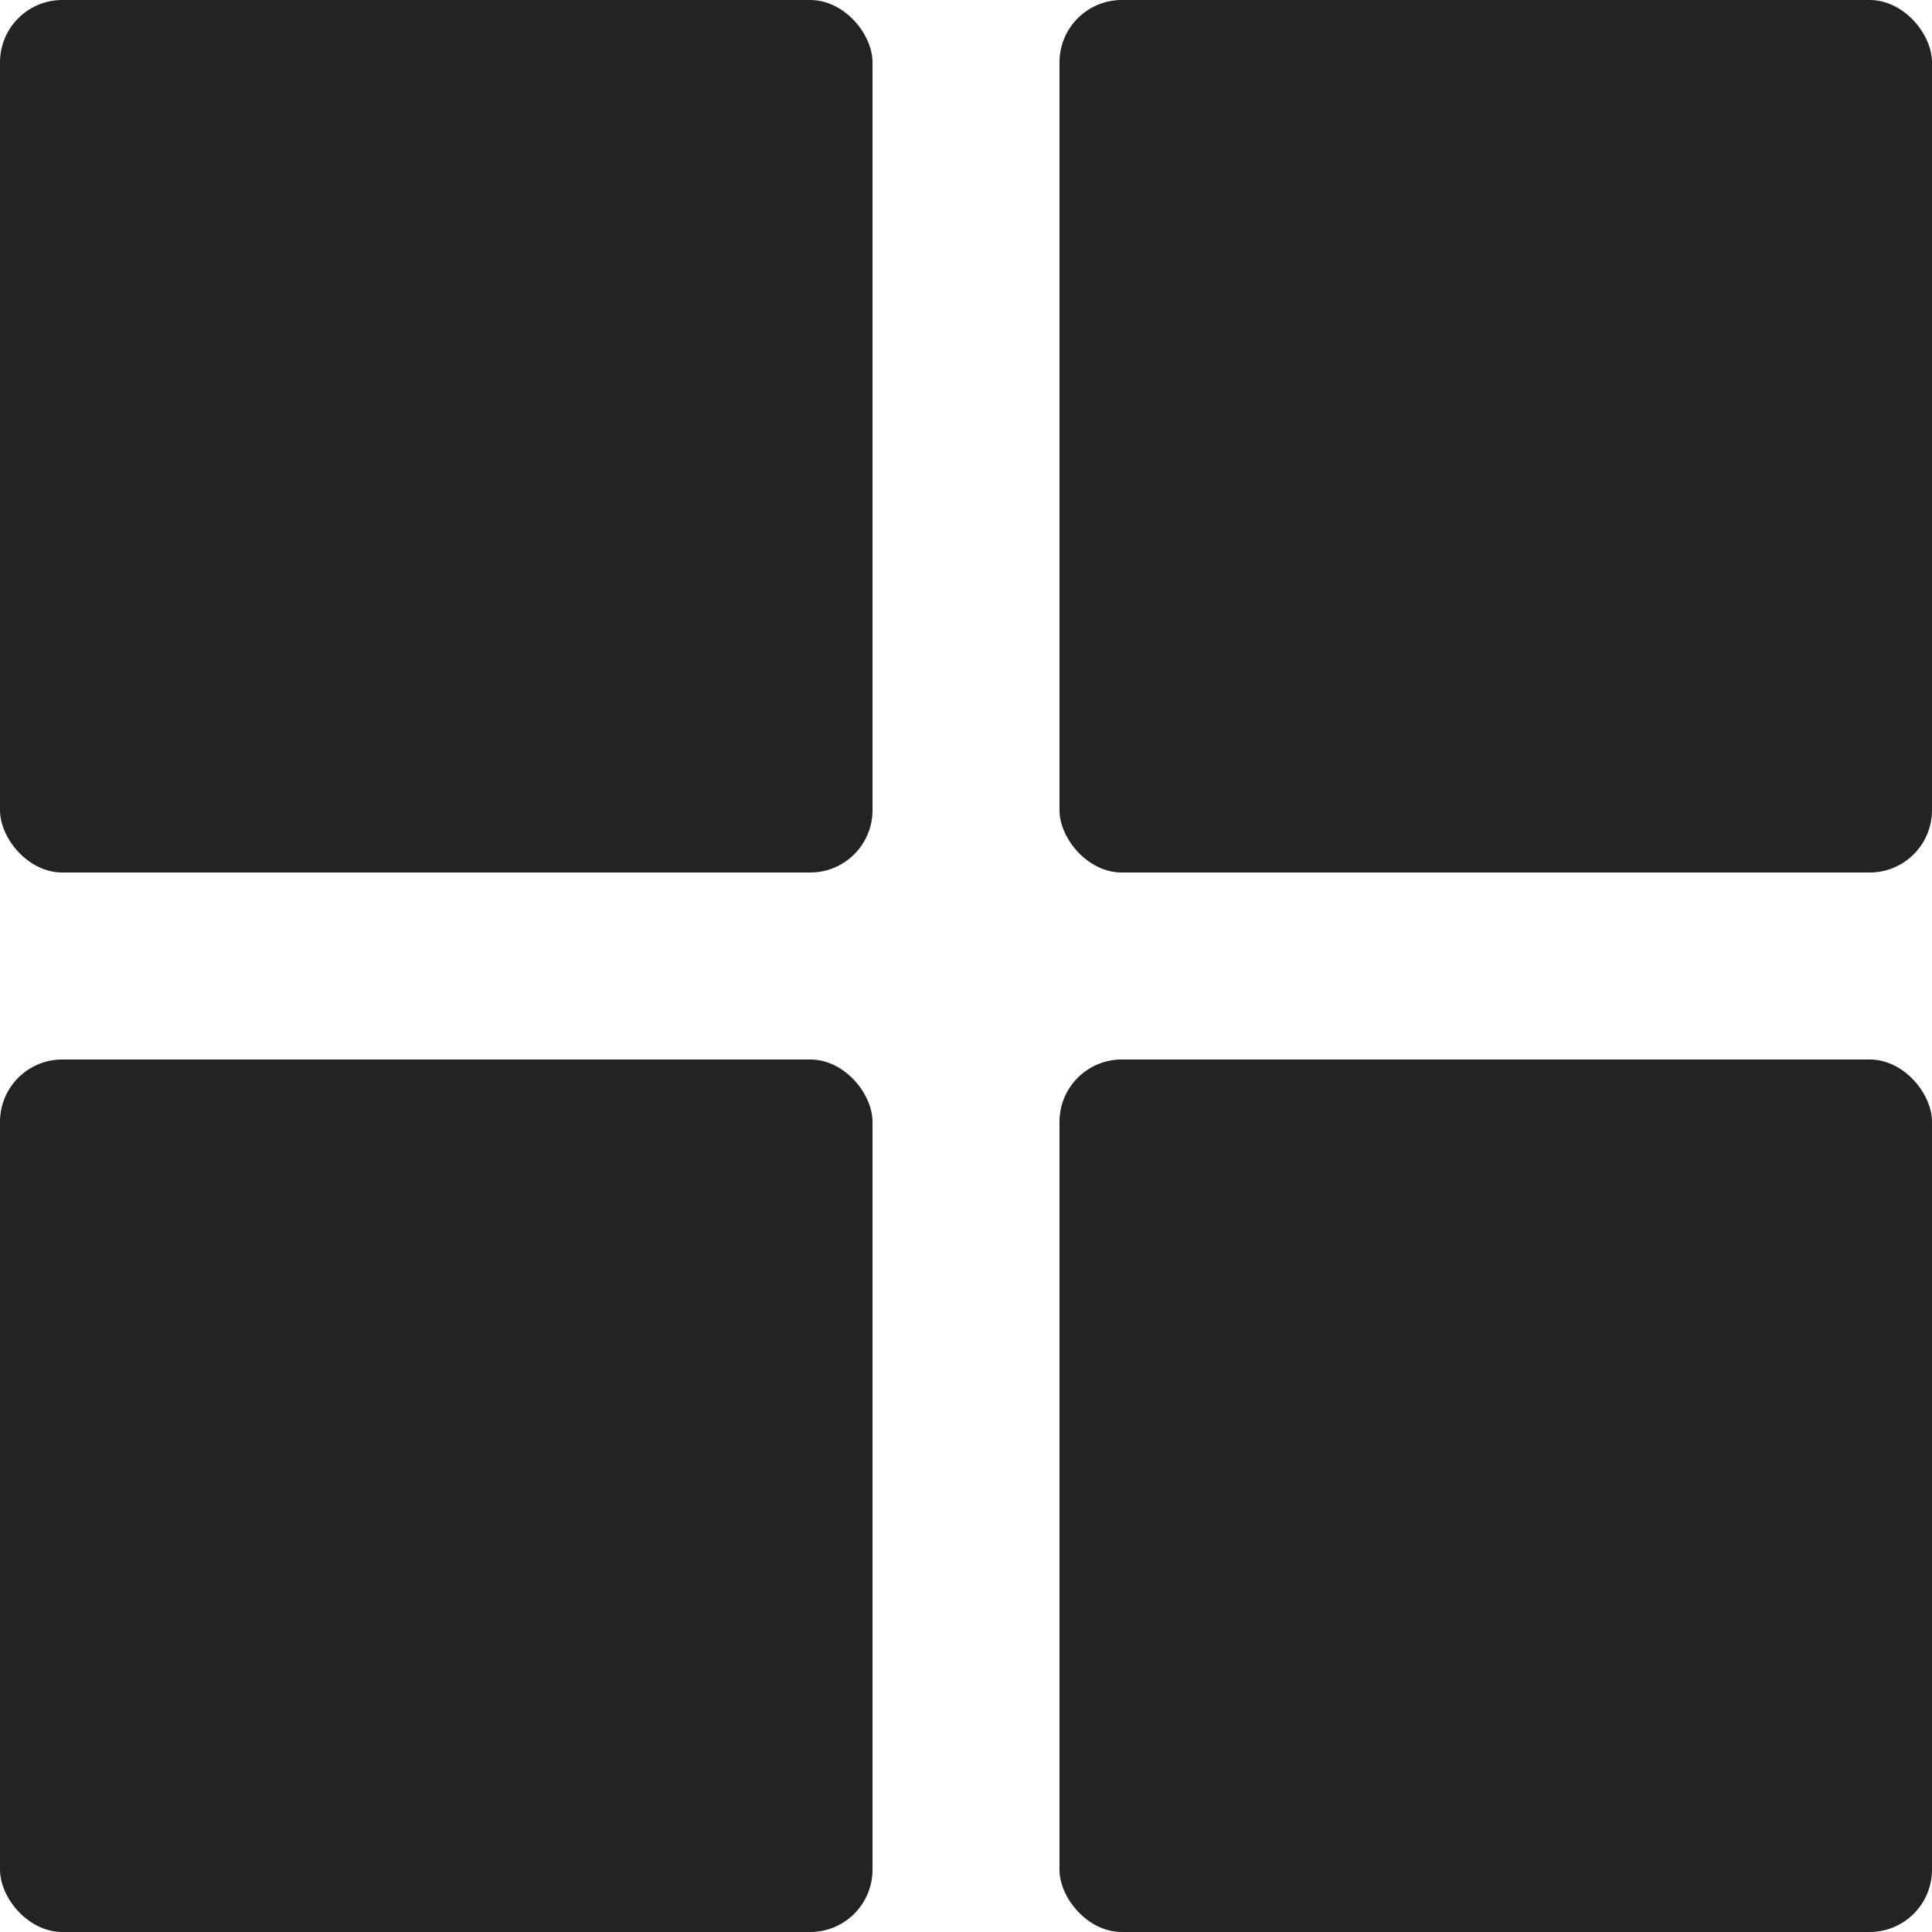
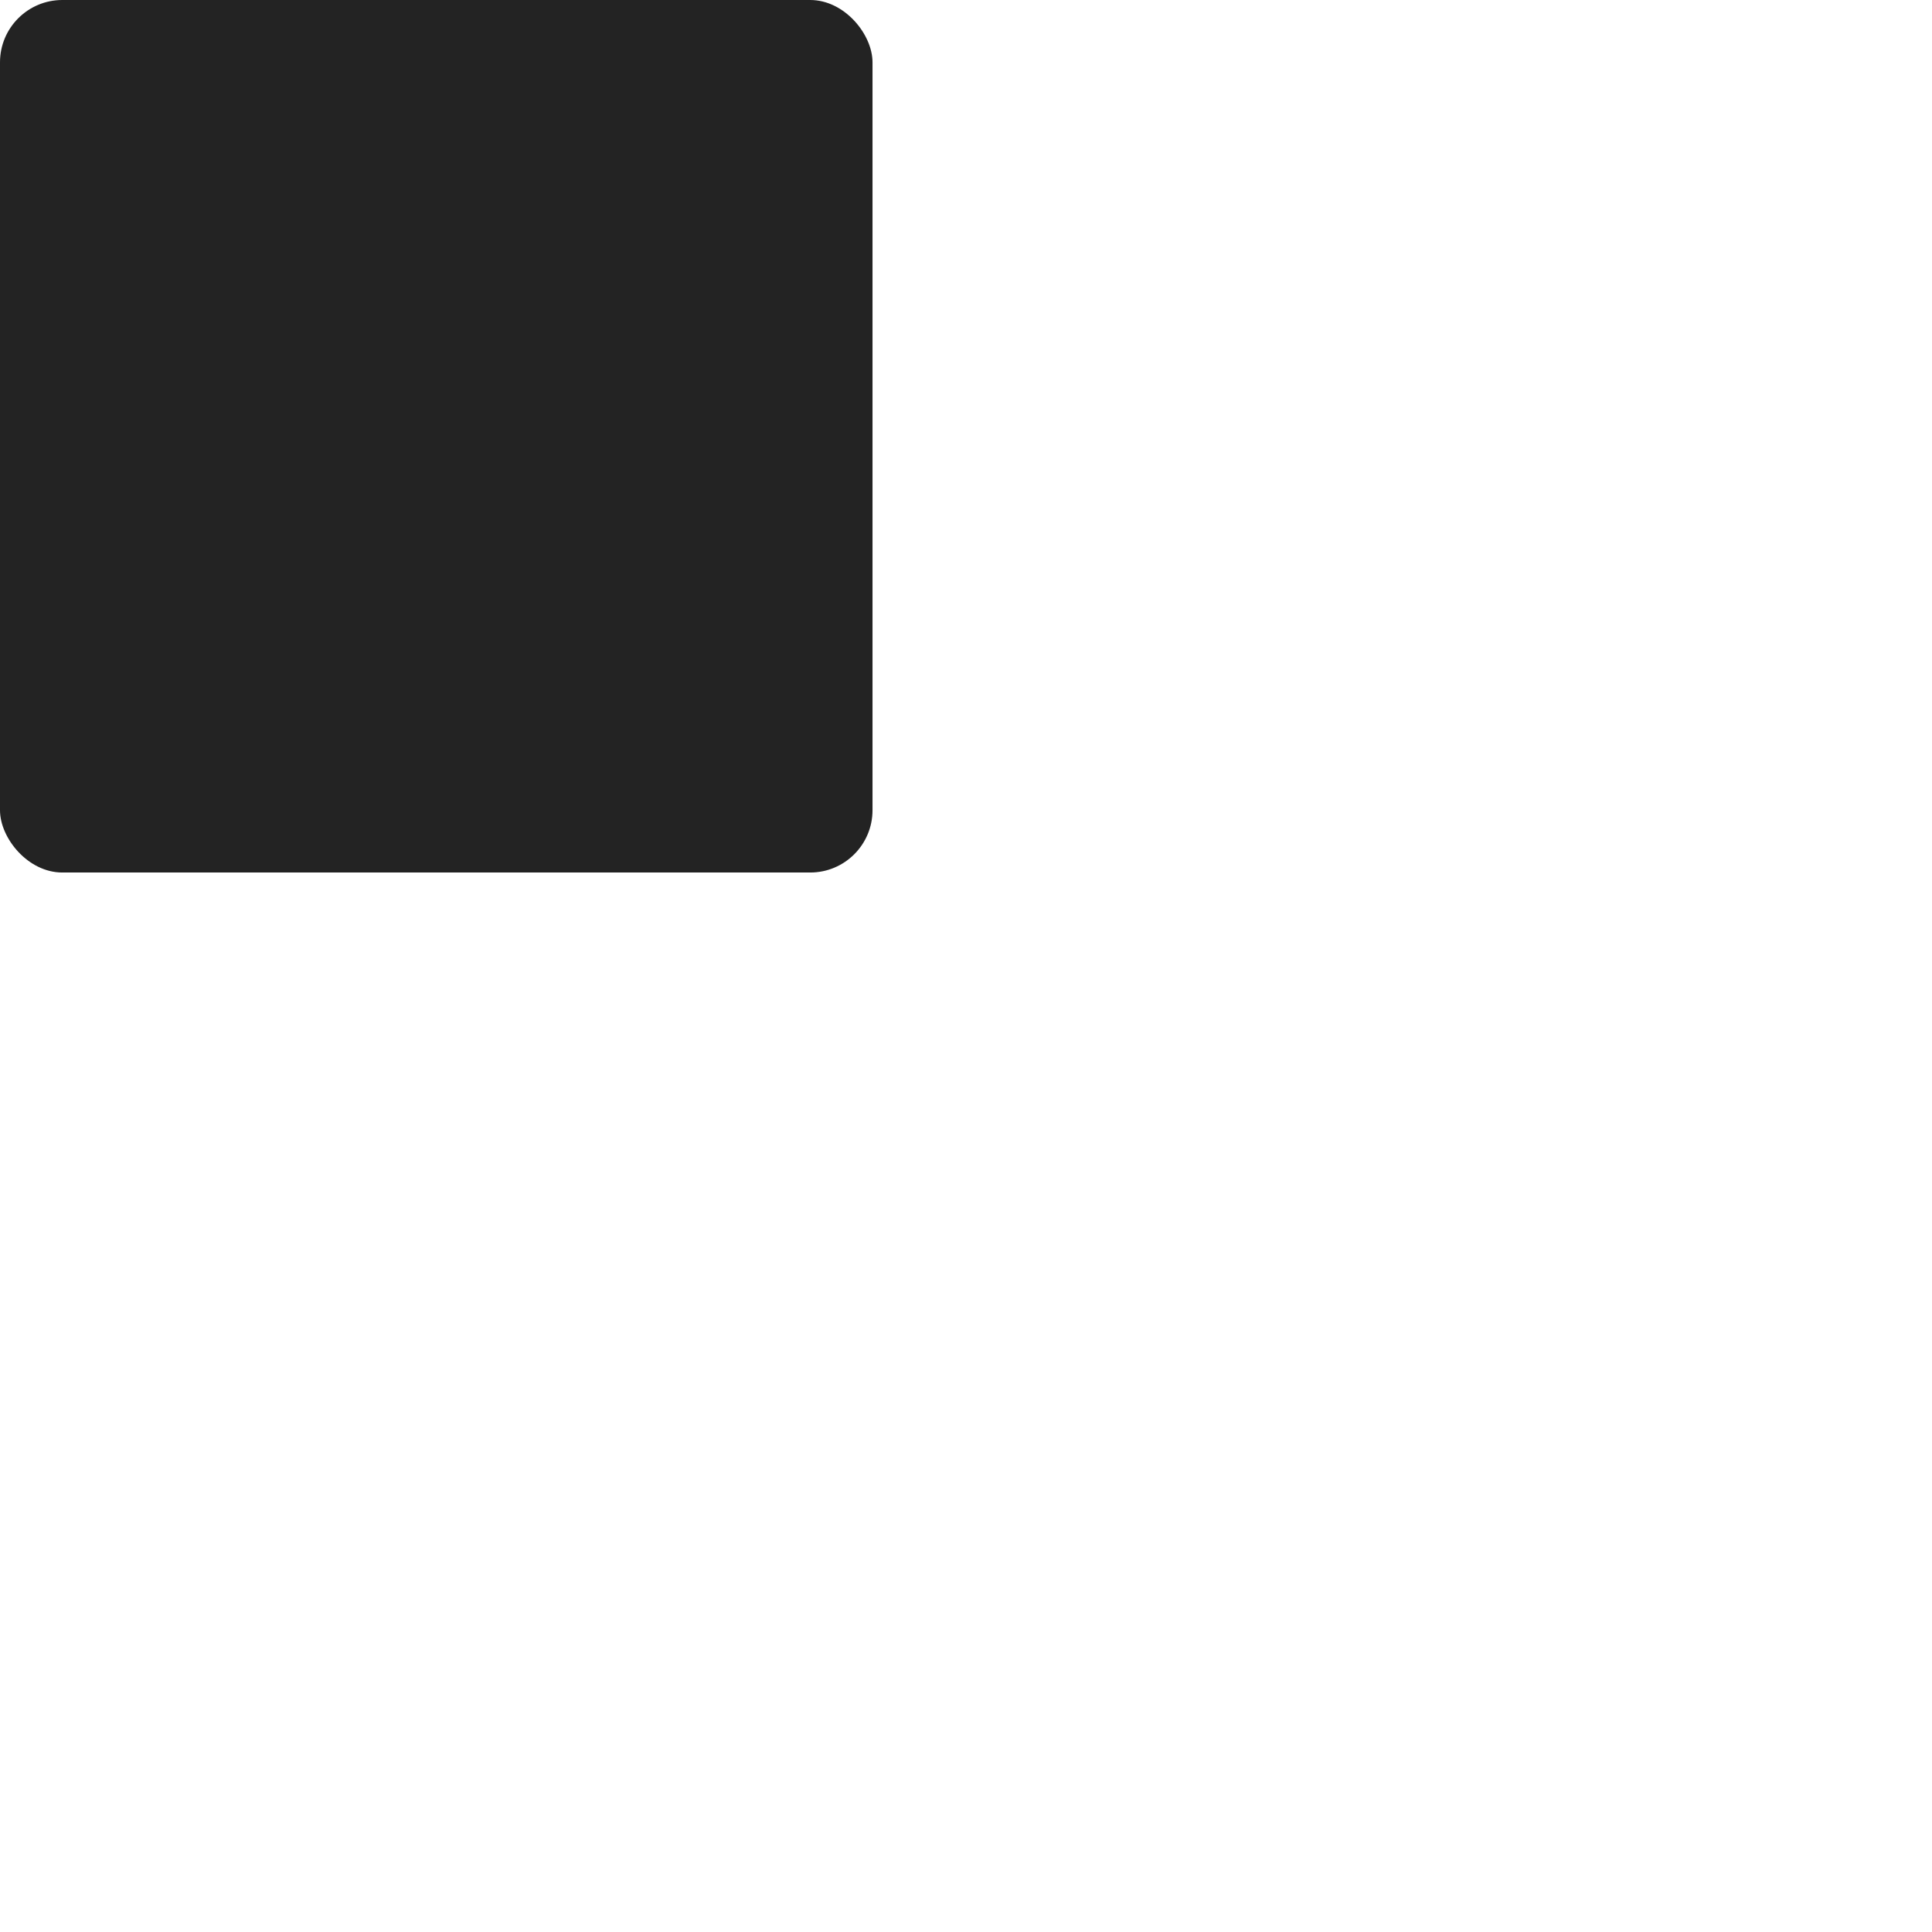
<svg xmlns="http://www.w3.org/2000/svg" width="31" height="31" viewBox="0 0 31 31" fill="none">
  <rect width="14" height="14" rx="1" fill="#232323" />
-   <rect y="17" width="14" height="14" rx="1" fill="#232323" />
-   <rect x="17" width="14" height="14" rx="1" fill="#232323" />
-   <rect x="17" y="17" width="14" height="14" rx="1" fill="#232323" />
</svg>